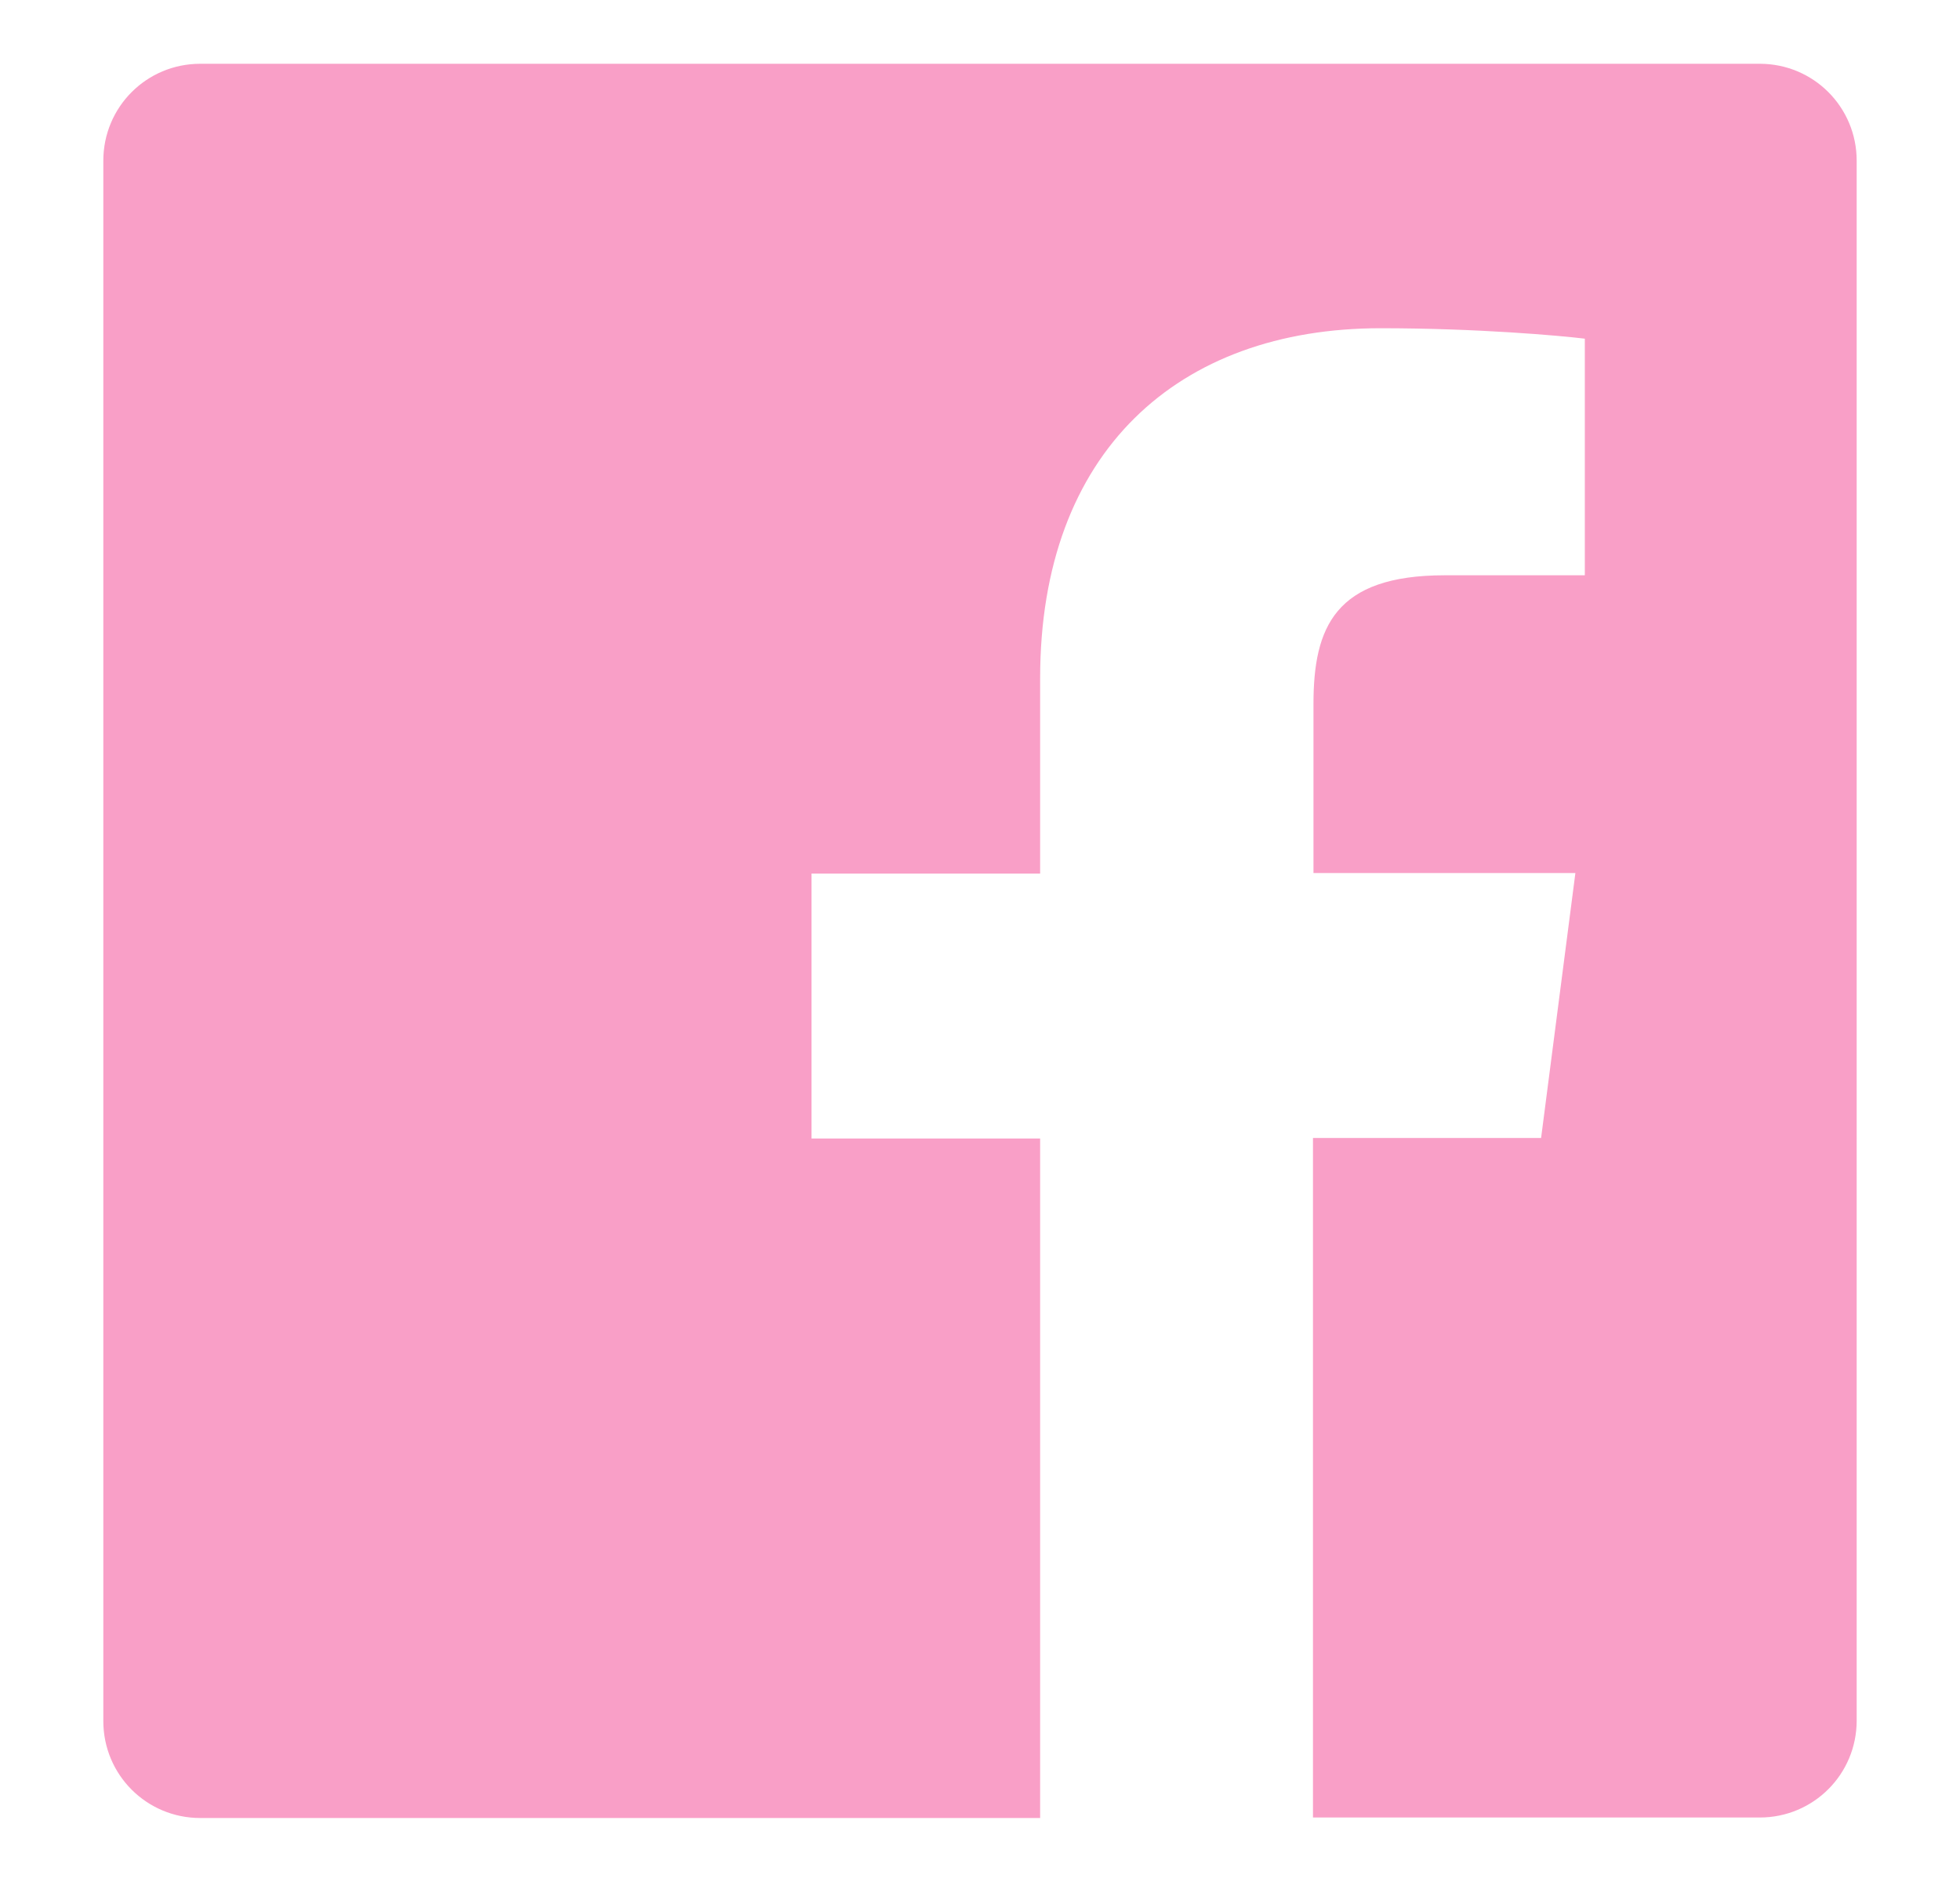
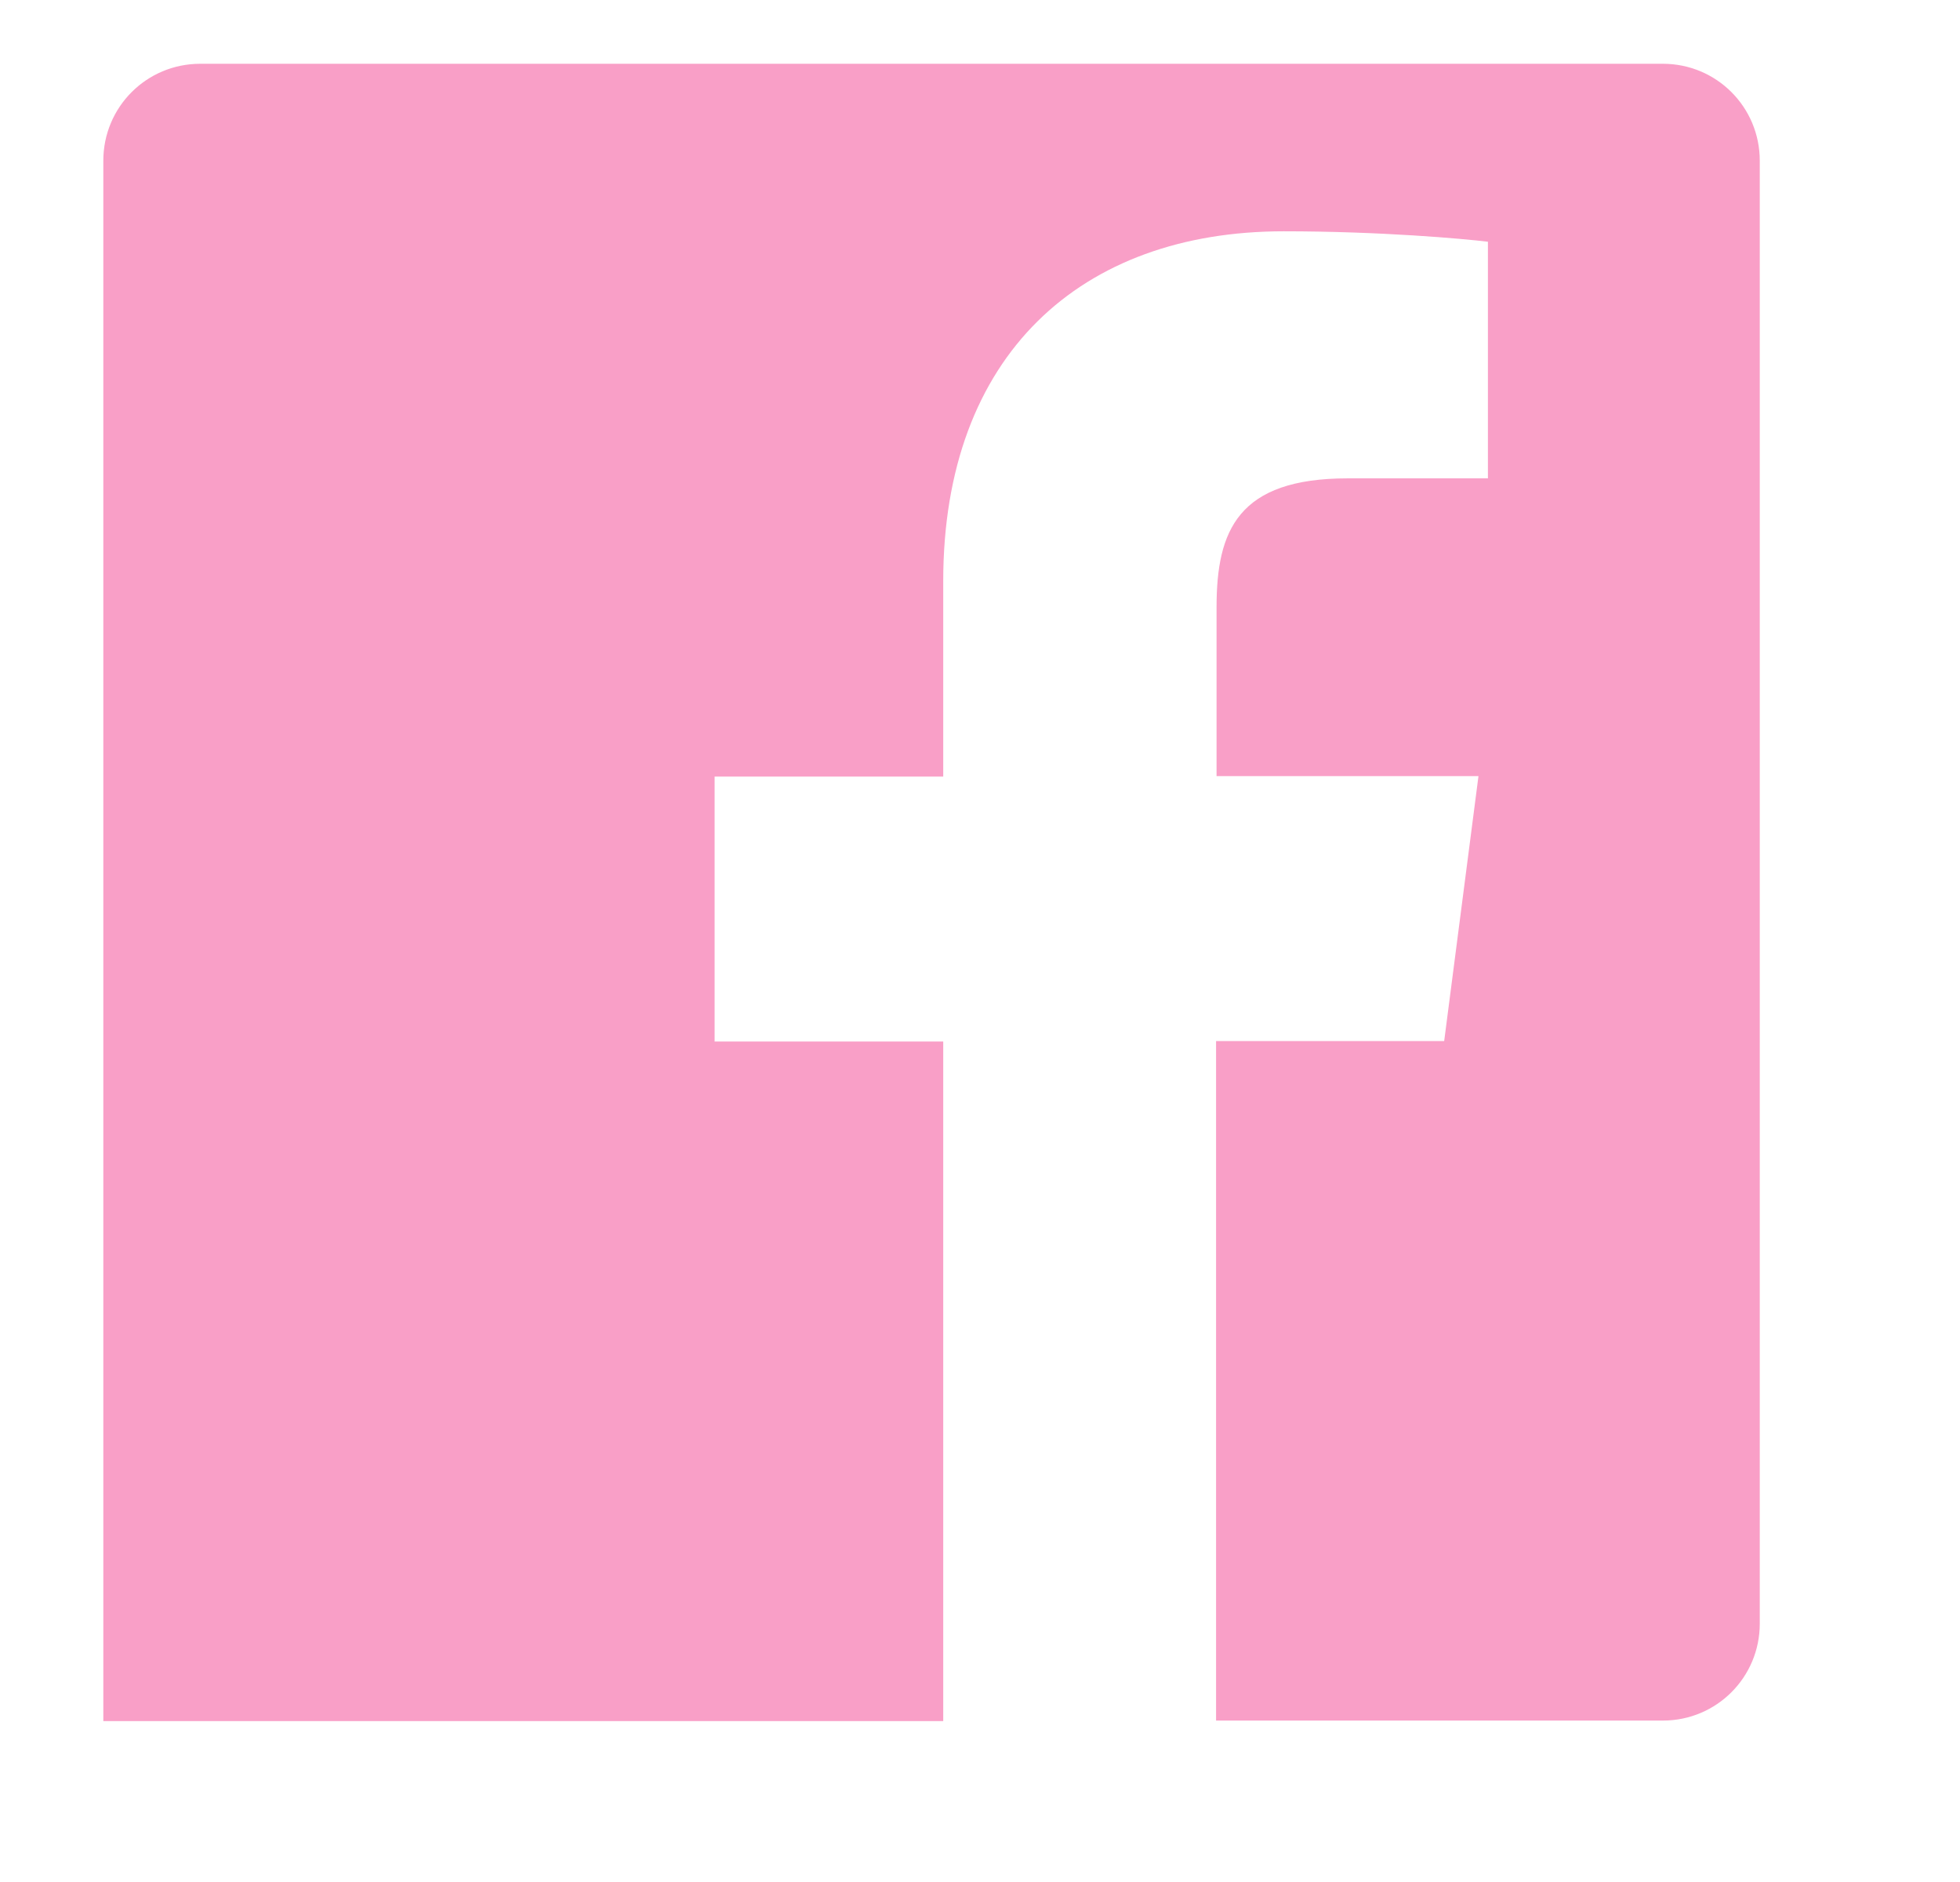
<svg xmlns="http://www.w3.org/2000/svg" id="CN26" viewBox="0 0 39.438 37.856">
  <defs>
    <style>.cls-1{fill:#f99fc7;}</style>
  </defs>
-   <path class="cls-1" d="M35.429,1.283H4.029c-1.08,0-1.95.87-1.95,1.95v31.39c0,1.08.87,1.95,1.95,1.95h16.9v-13.67h-4.6v-5.33h4.6v-3.93c0-4.56,2.78-7.04,6.85-7.04,1.95,0,3.62.15,4.11.21v4.76h-2.82c-2.21,0-2.64,1.05-2.64,2.59v3.4h5.27l-.69,5.33h-4.59v13.67h8.99c1.08,0,1.95-.87,1.95-1.95V3.233c0-1.08-.87-1.95-1.95-1.95h.02Z" />
+   <path class="cls-1" d="M35.429,1.283H4.029c-1.08,0-1.95.87-1.95,1.95v31.39h16.9v-13.67h-4.6v-5.33h4.6v-3.93c0-4.56,2.78-7.04,6.85-7.04,1.95,0,3.62.15,4.11.21v4.76h-2.82c-2.21,0-2.64,1.05-2.64,2.59v3.4h5.27l-.69,5.33h-4.59v13.67h8.99c1.08,0,1.95-.87,1.95-1.95V3.233c0-1.08-.87-1.95-1.95-1.95h.02Z" />
</svg>